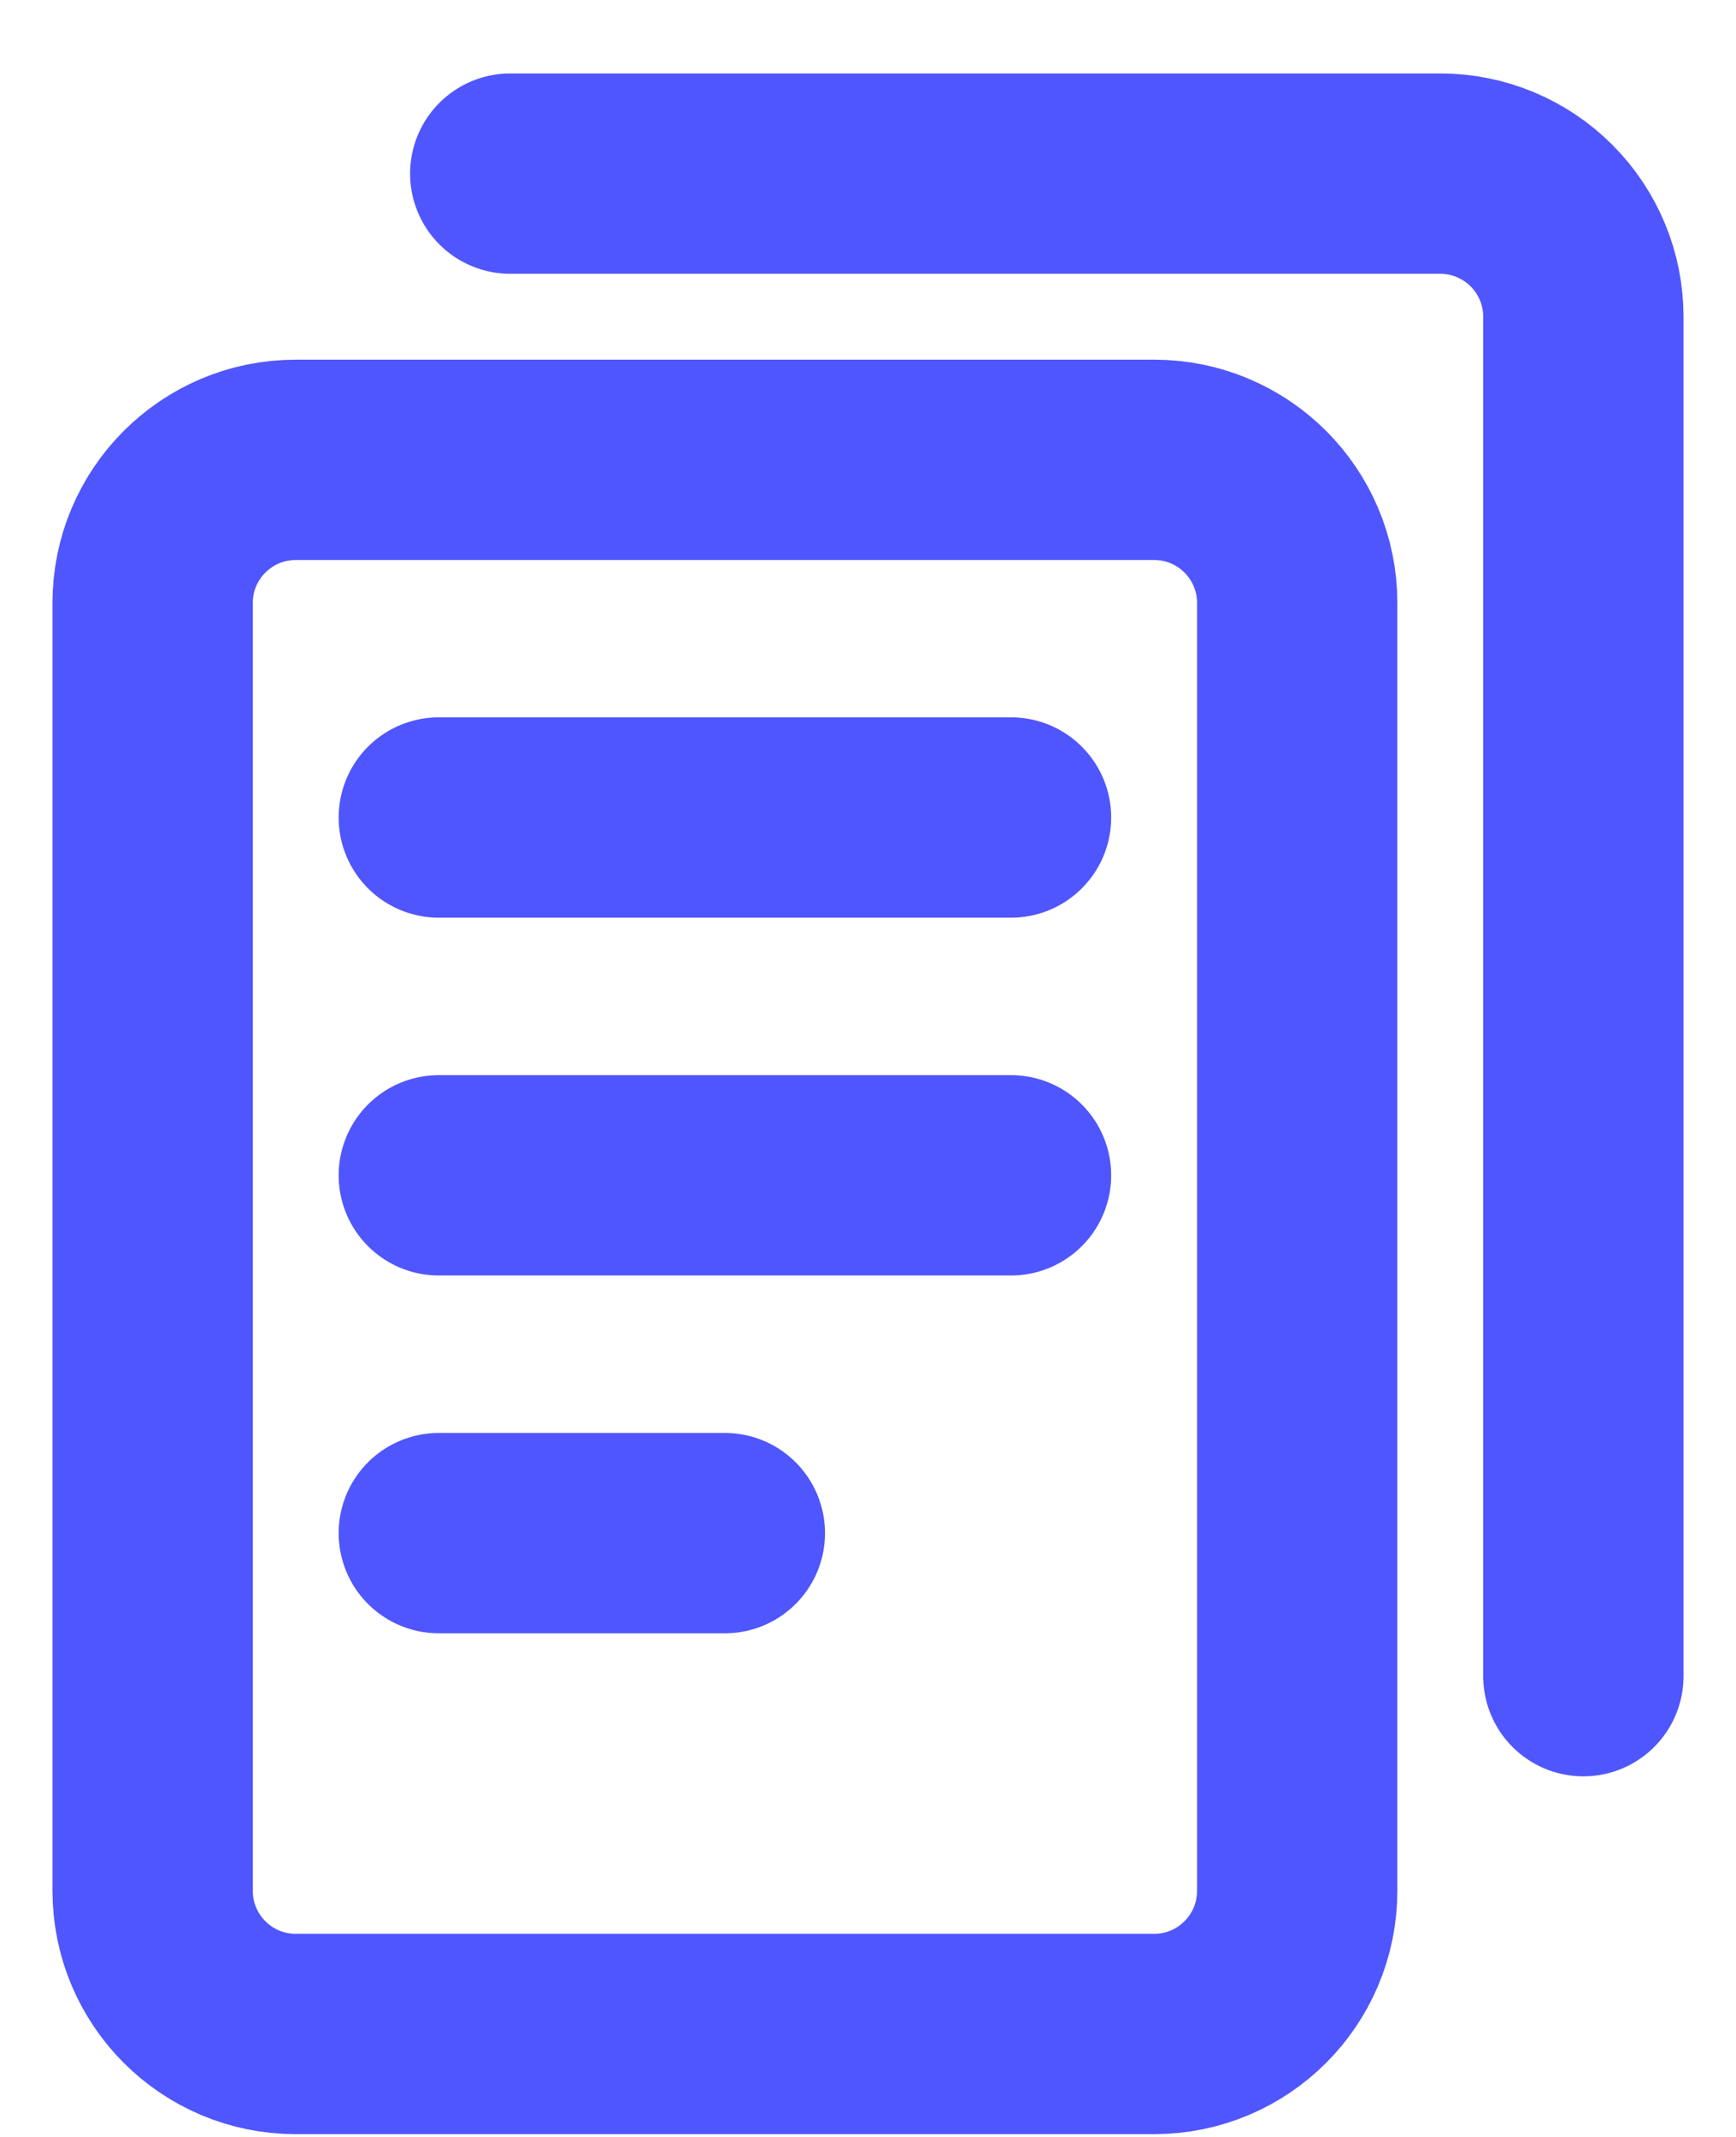
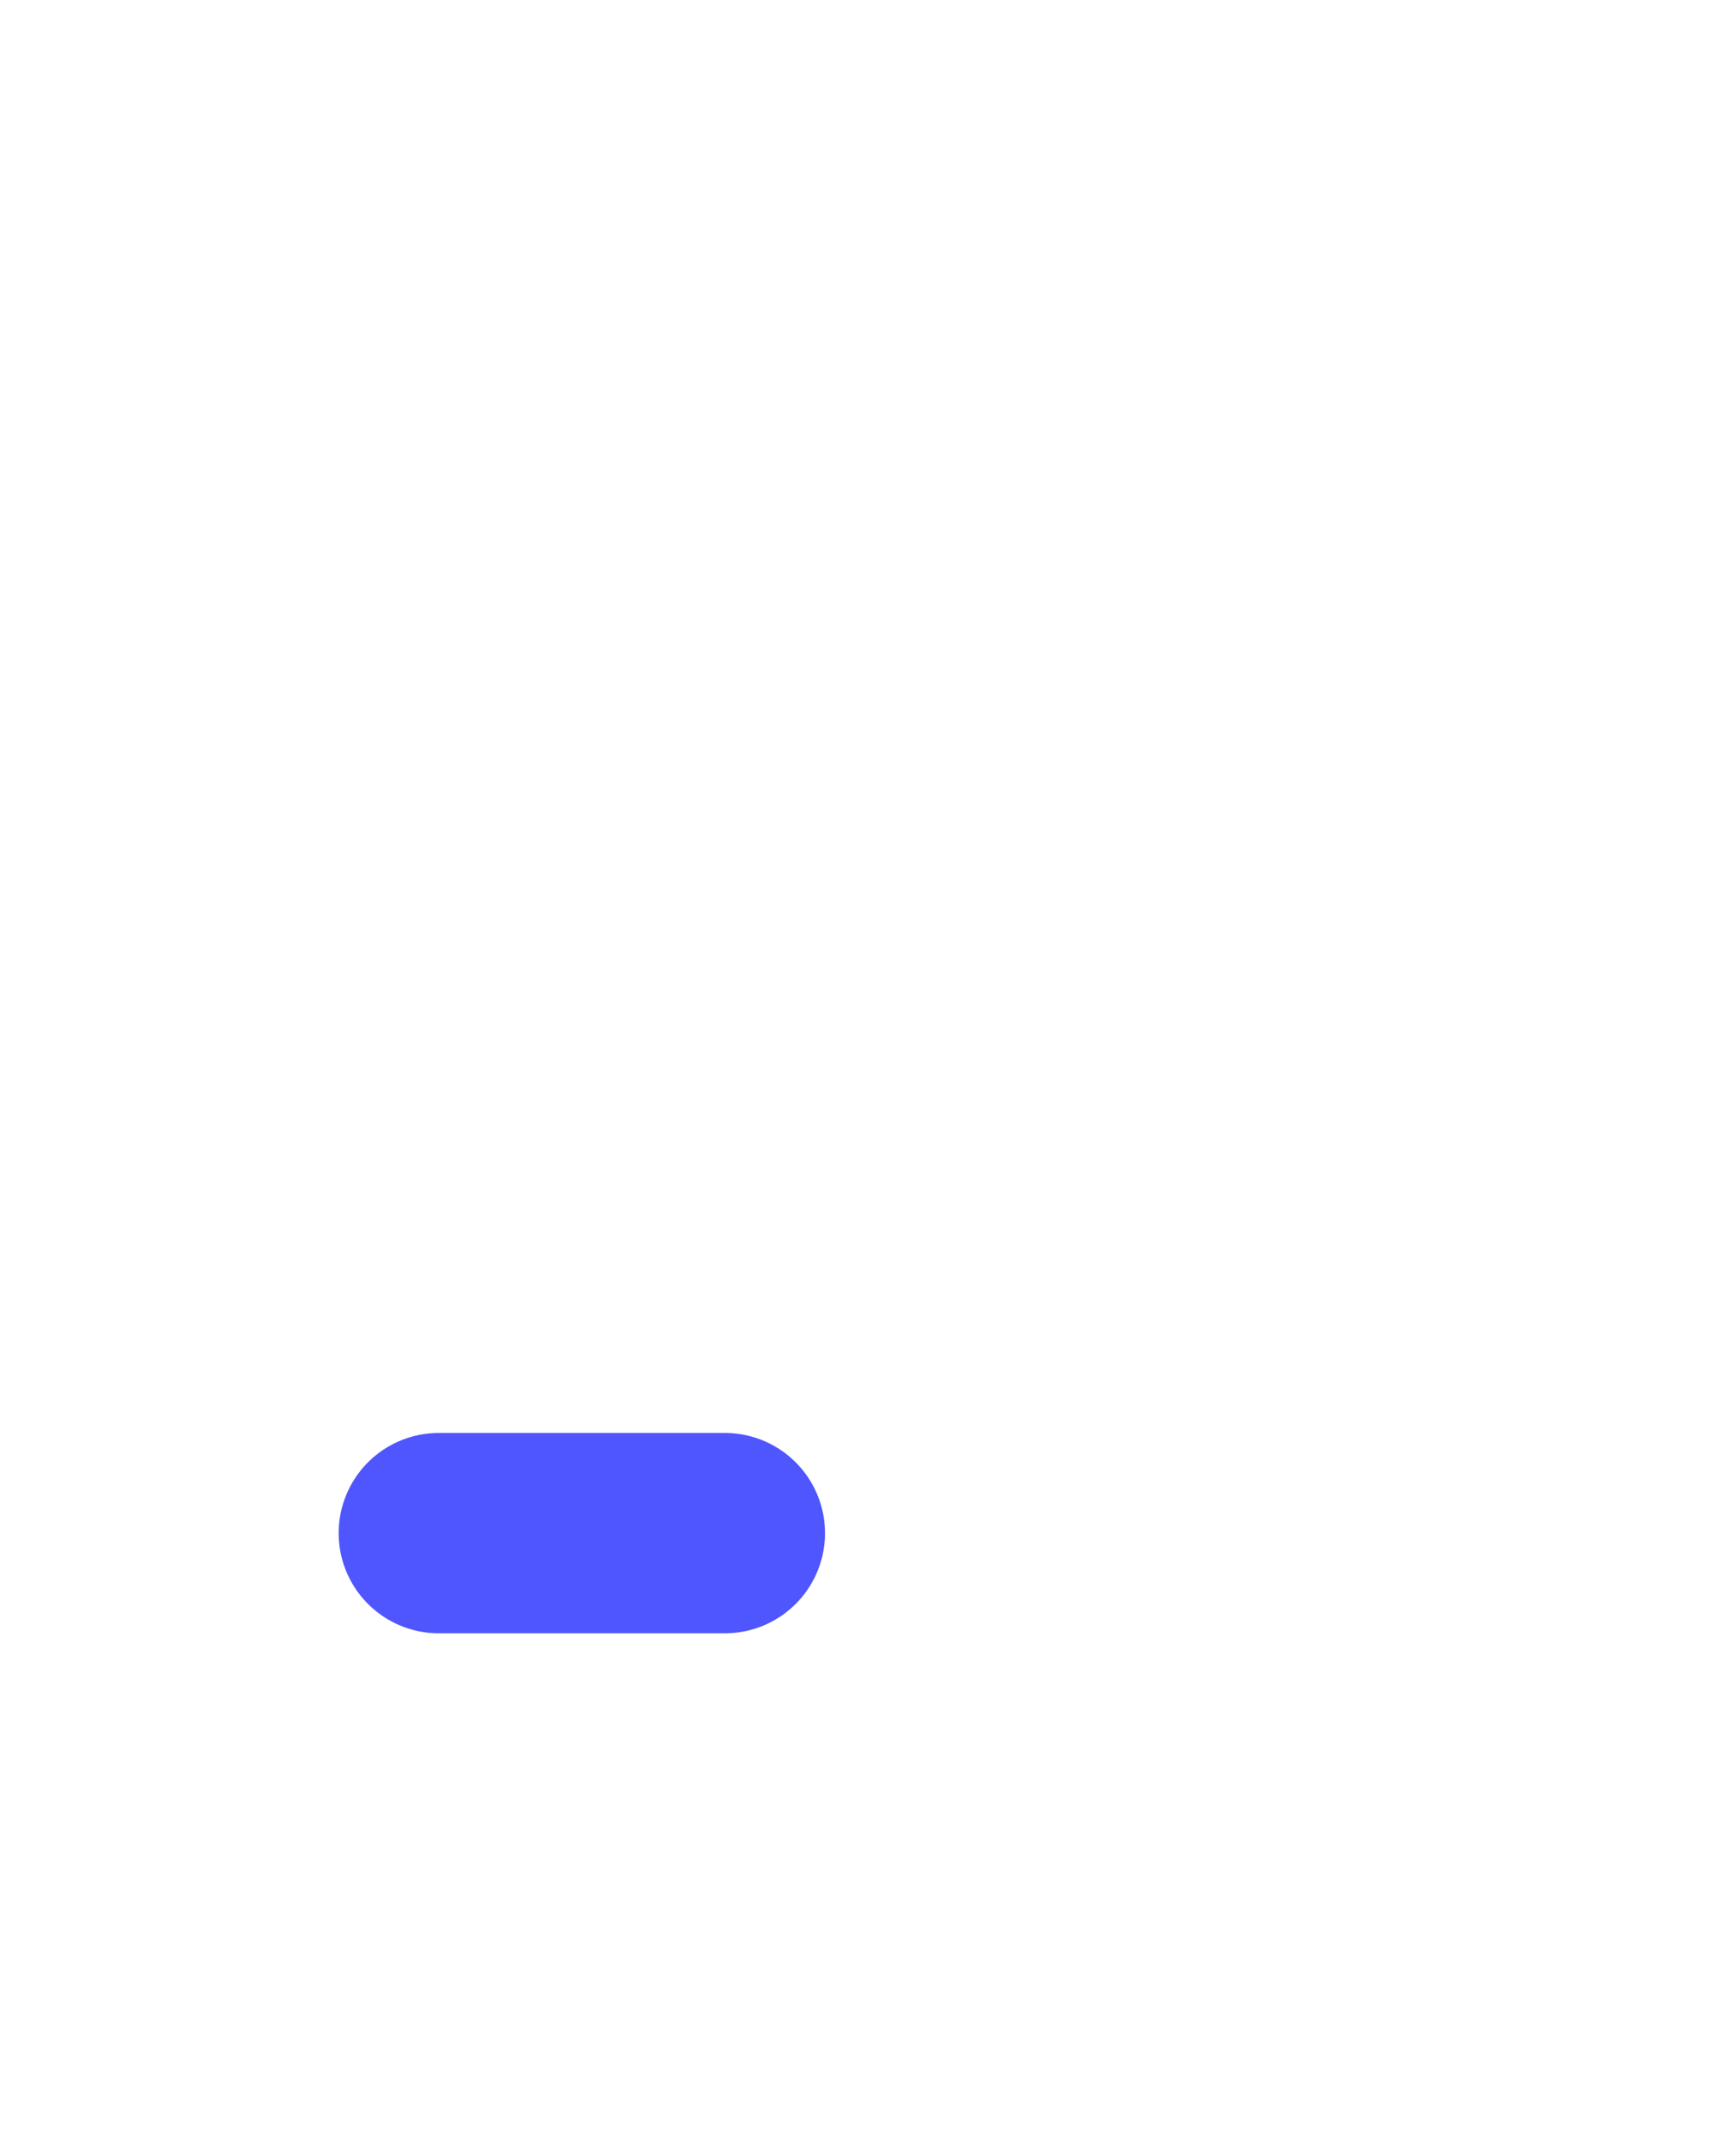
<svg xmlns="http://www.w3.org/2000/svg" width="13" height="16" viewBox="0 0 13 16" fill="none">
-   <path d="M8.643 3.443H2.214C1.623 3.443 1.143 3.923 1.143 4.514V14.157C1.143 14.749 1.623 15.229 2.214 15.229H8.643C9.235 15.229 9.714 14.749 9.714 14.157V4.514C9.714 3.923 9.235 3.443 8.643 3.443Z" stroke="#5056FD" stroke-width="1.5" stroke-linecap="round" stroke-linejoin="round" />
-   <path d="M3.286 6.121H7.571" stroke="#5056FD" stroke-width="1.5" stroke-linecap="round" stroke-linejoin="round" />
-   <path d="M3.286 8.8H7.571" stroke="#5056FD" stroke-width="1.5" stroke-linecap="round" stroke-linejoin="round" />
  <path d="M3.286 11.479H5.428" stroke="#5056FD" stroke-width="1.5" stroke-linecap="round" stroke-linejoin="round" />
-   <path d="M3.821 1.3H10.786C11.07 1.3 11.342 1.413 11.543 1.614C11.744 1.815 11.857 2.087 11.857 2.371V12.55" stroke="#5056FD" stroke-width="1.5" stroke-linecap="round" stroke-linejoin="round" />
</svg>